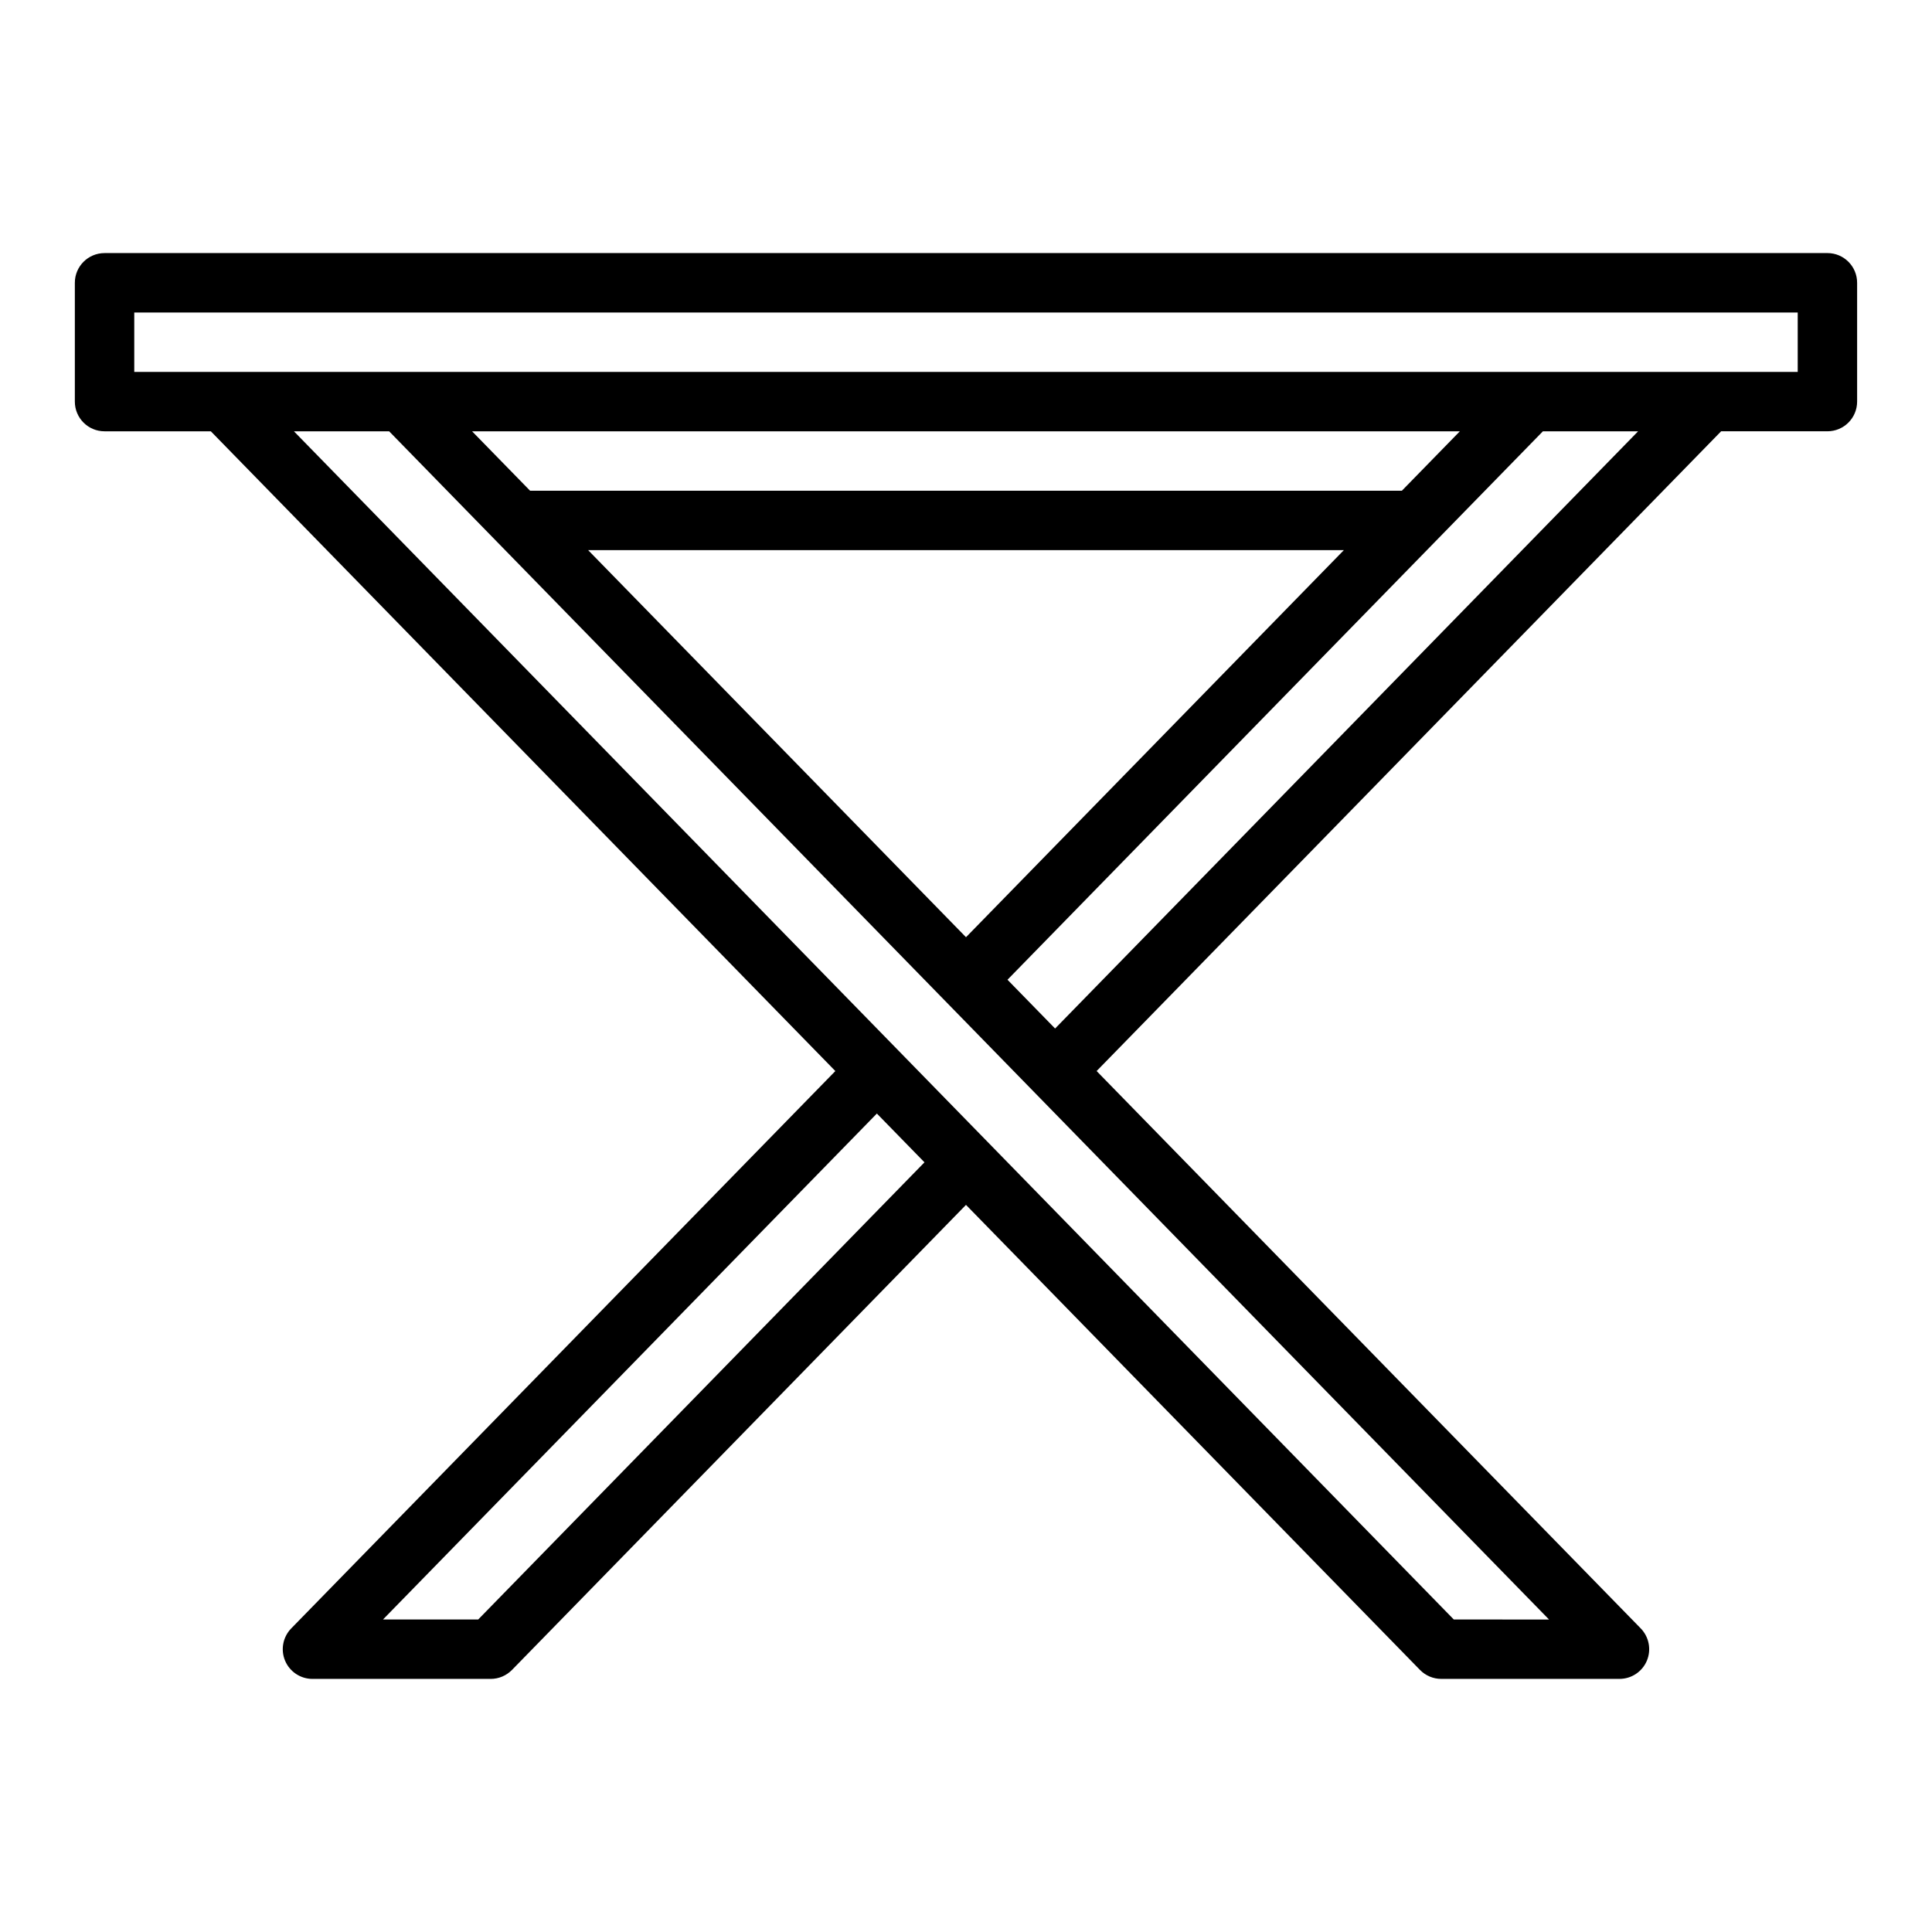
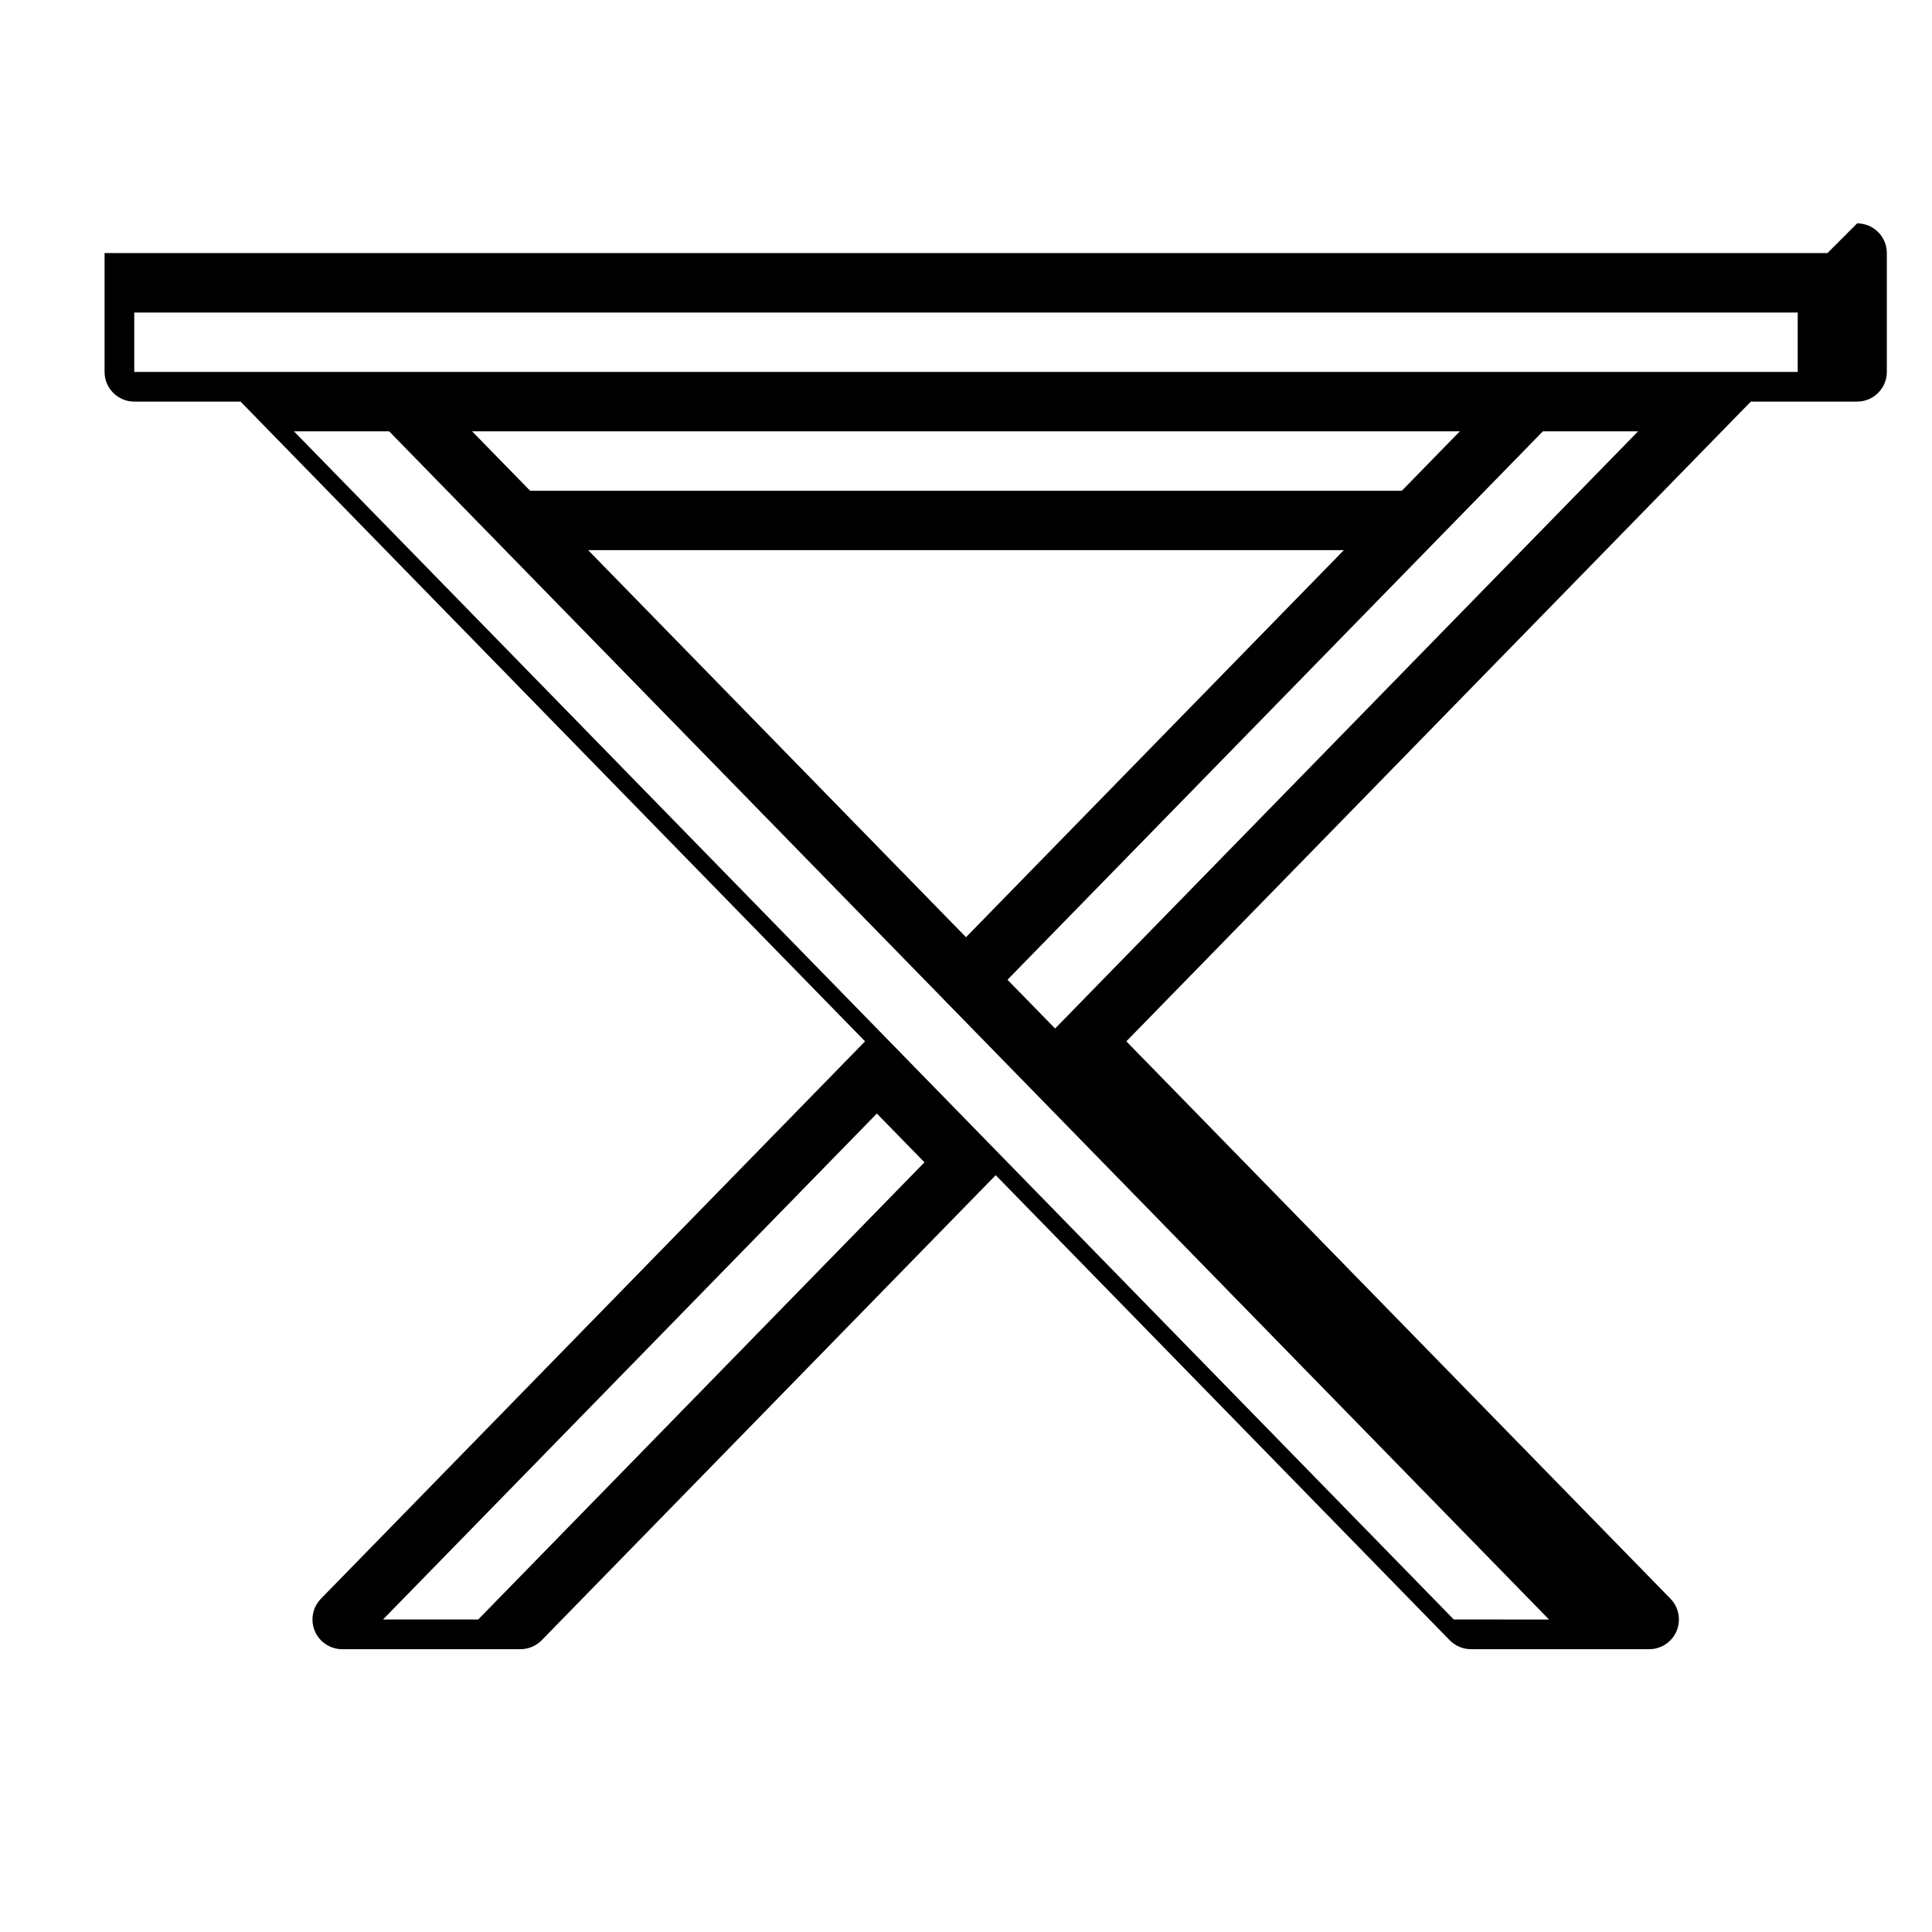
<svg xmlns="http://www.w3.org/2000/svg" fill="#000000" width="800px" height="800px" version="1.1" viewBox="144 144 512 512">
-   <path d="m628.29 211.07h-456.58c-4.356 0-7.875 3.527-7.875 7.871v31.488c0 4.344 3.519 7.871 7.871 7.871h28.168l165.5 169.54-144.2 147.71c-2.203 2.266-2.852 5.637-1.621 8.559 1.23 2.922 4.094 4.816 7.258 4.816h47.23c2.125 0 4.148-0.859 5.637-2.371l120.32-123.25 120.32 123.25c1.484 1.512 3.508 2.367 5.633 2.367h47.23c3.164 0 6.031-1.898 7.258-4.816 1.227-2.922 0.582-6.289-1.621-8.559l-144.2-147.71 165.5-169.54h28.168c4.352 0 7.871-3.527 7.871-7.871v-31.488c0-4.344-3.519-7.871-7.871-7.871zm-357.56 362.11h-25.23l130.88-134.08 12.617 12.926zm258.54 0-123.62-126.64s0-0.008-0.008-0.008l-23.617-24.191s-0.008 0-0.008-0.008l-160.12-164.03h25.23l147.24 150.84s0 0.008 0.008 0.008l23.617 24.191 0.008 0.008 136.51 139.84zm-229.41-283.39h200.28l-100.14 102.58zm215.65-15.742h-231.03l-15.367-15.742h261.76zm-91.898 142.52-12.617-12.926 141.89-145.34h25.23zm196.8-174.01h-440.83v-15.742h440.83z" />
+   <path d="m628.29 211.07h-456.58v31.488c0 4.344 3.519 7.871 7.871 7.871h28.168l165.5 169.54-144.2 147.71c-2.203 2.266-2.852 5.637-1.621 8.559 1.23 2.922 4.094 4.816 7.258 4.816h47.23c2.125 0 4.148-0.859 5.637-2.371l120.32-123.25 120.32 123.25c1.484 1.512 3.508 2.367 5.633 2.367h47.23c3.164 0 6.031-1.898 7.258-4.816 1.227-2.922 0.582-6.289-1.621-8.559l-144.2-147.71 165.5-169.54h28.168c4.352 0 7.871-3.527 7.871-7.871v-31.488c0-4.344-3.519-7.871-7.871-7.871zm-357.56 362.11h-25.23l130.88-134.08 12.617 12.926zm258.54 0-123.62-126.64s0-0.008-0.008-0.008l-23.617-24.191s-0.008 0-0.008-0.008l-160.12-164.03h25.23l147.24 150.84s0 0.008 0.008 0.008l23.617 24.191 0.008 0.008 136.51 139.84zm-229.41-283.39h200.28l-100.14 102.58zm215.65-15.742h-231.03l-15.367-15.742h261.76zm-91.898 142.52-12.617-12.926 141.89-145.34h25.23zm196.8-174.01h-440.83v-15.742h440.83z" />
</svg>